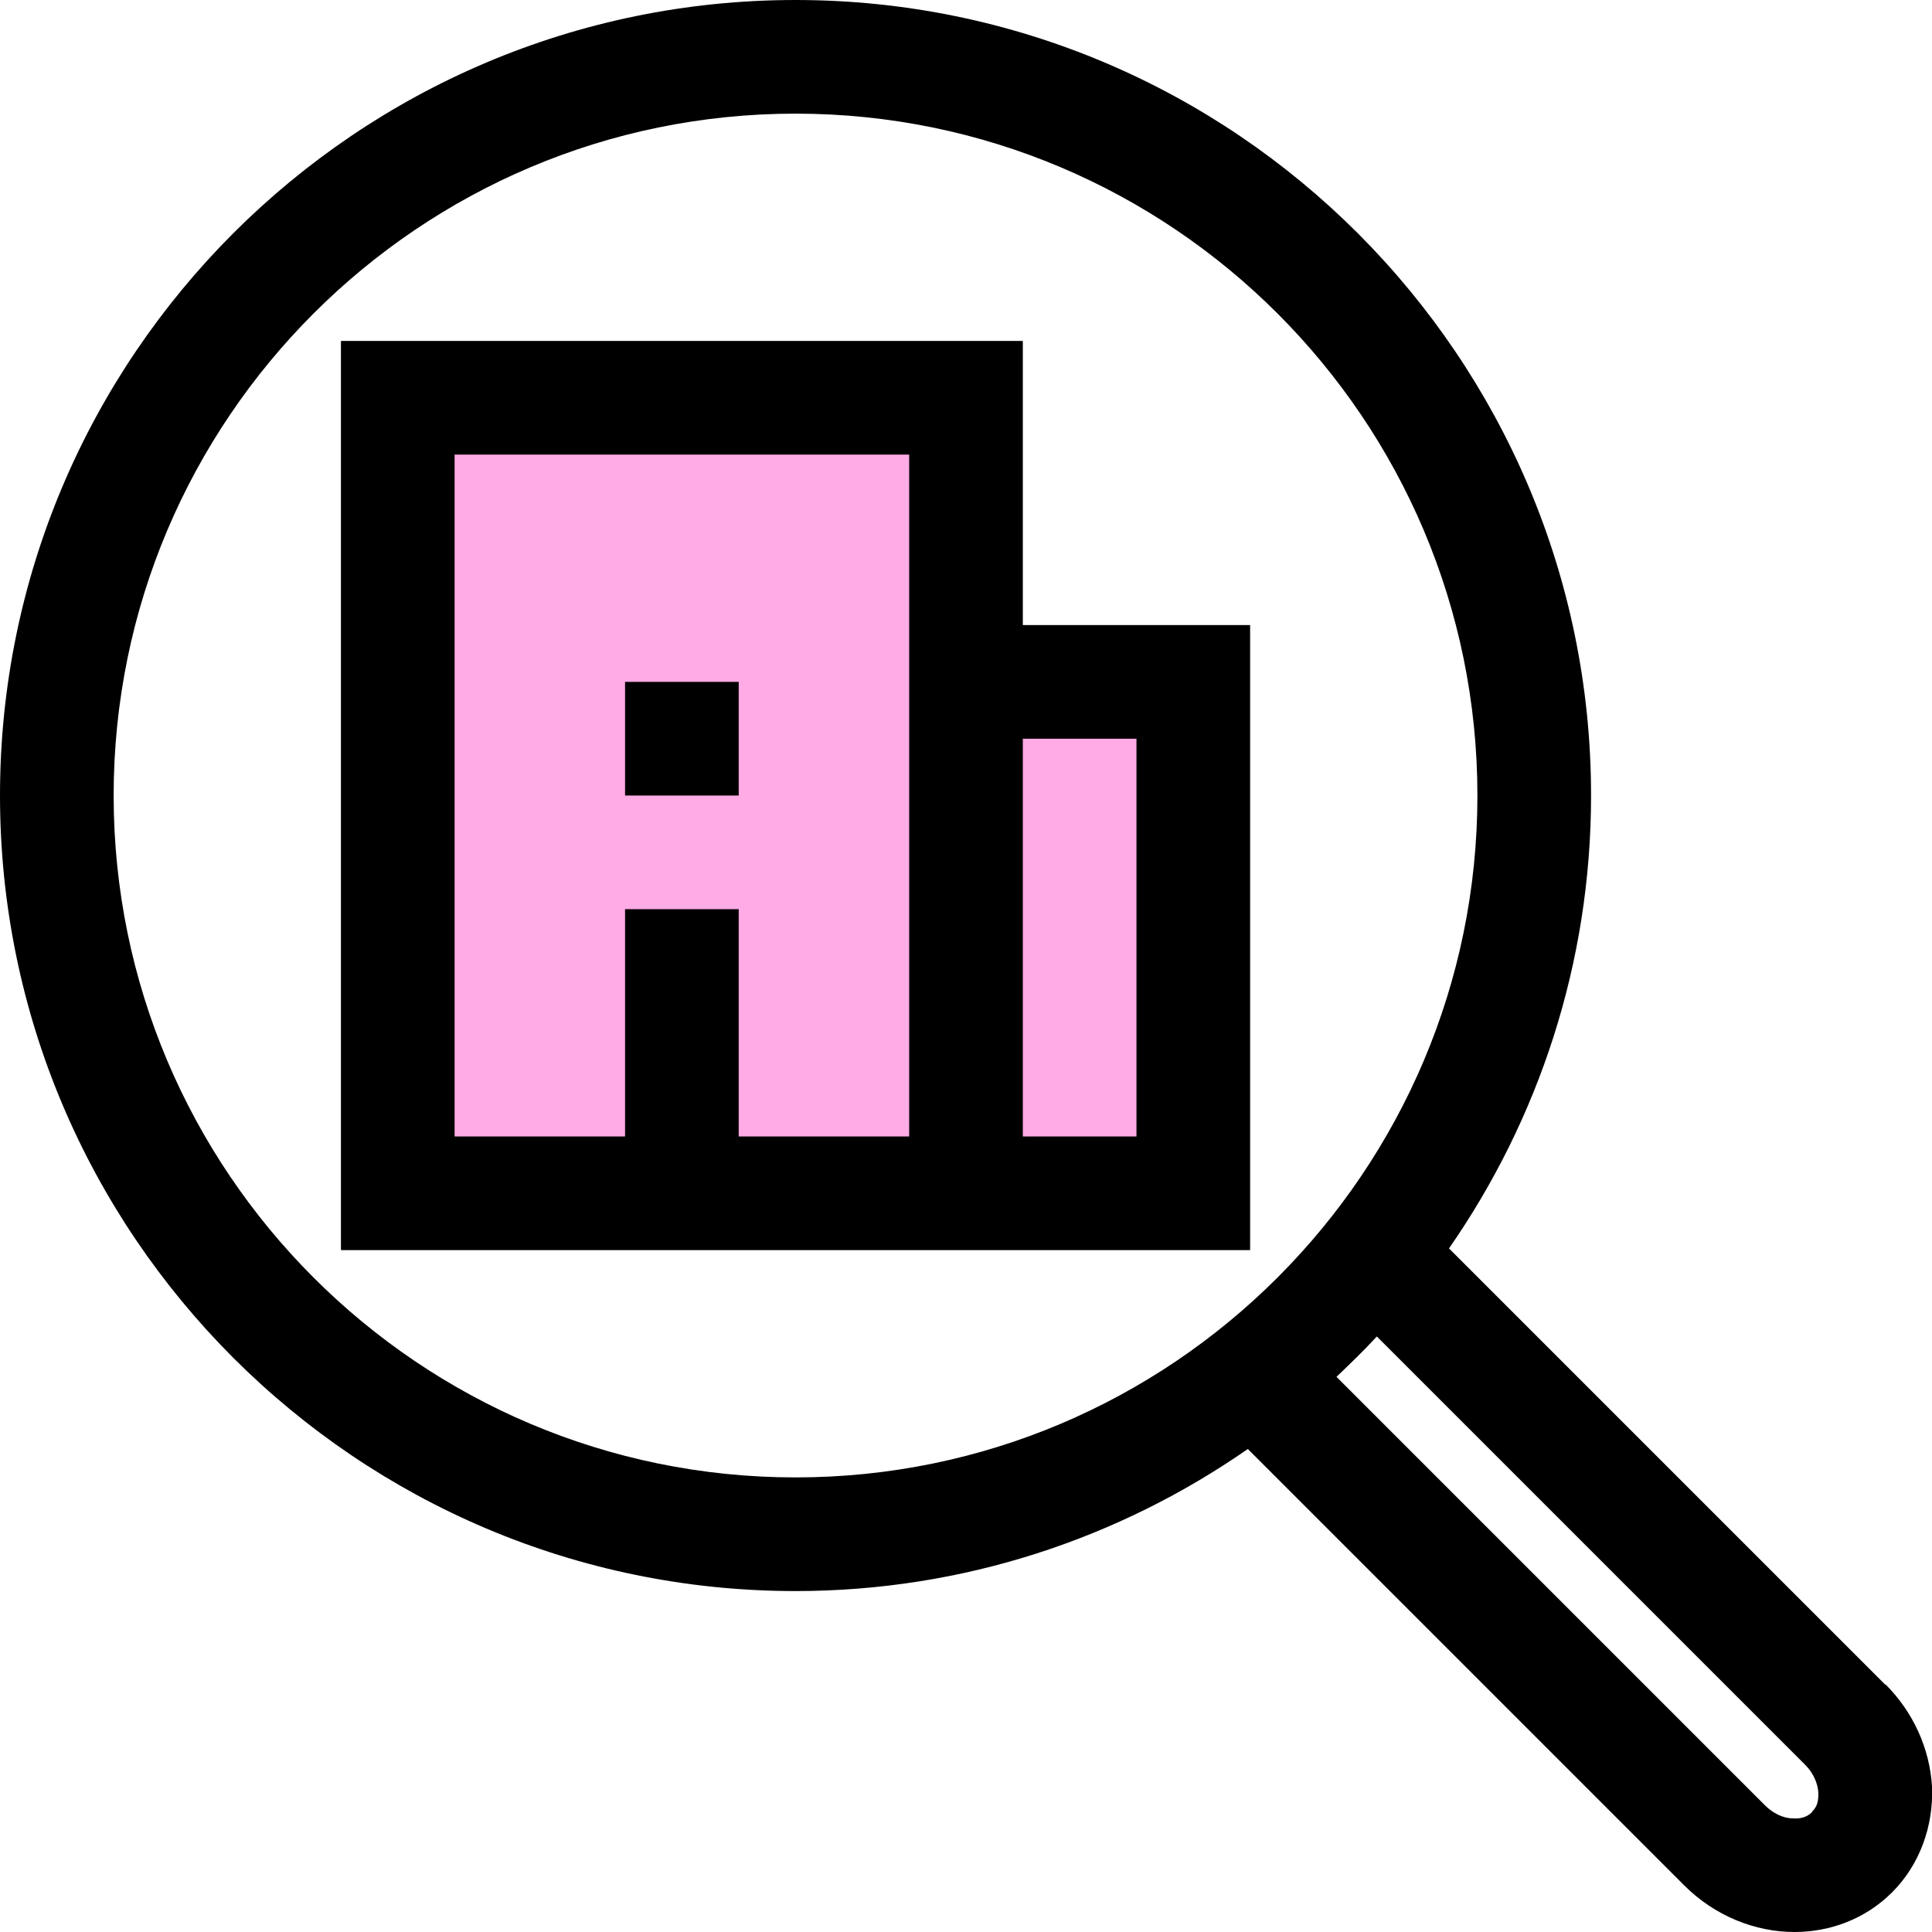
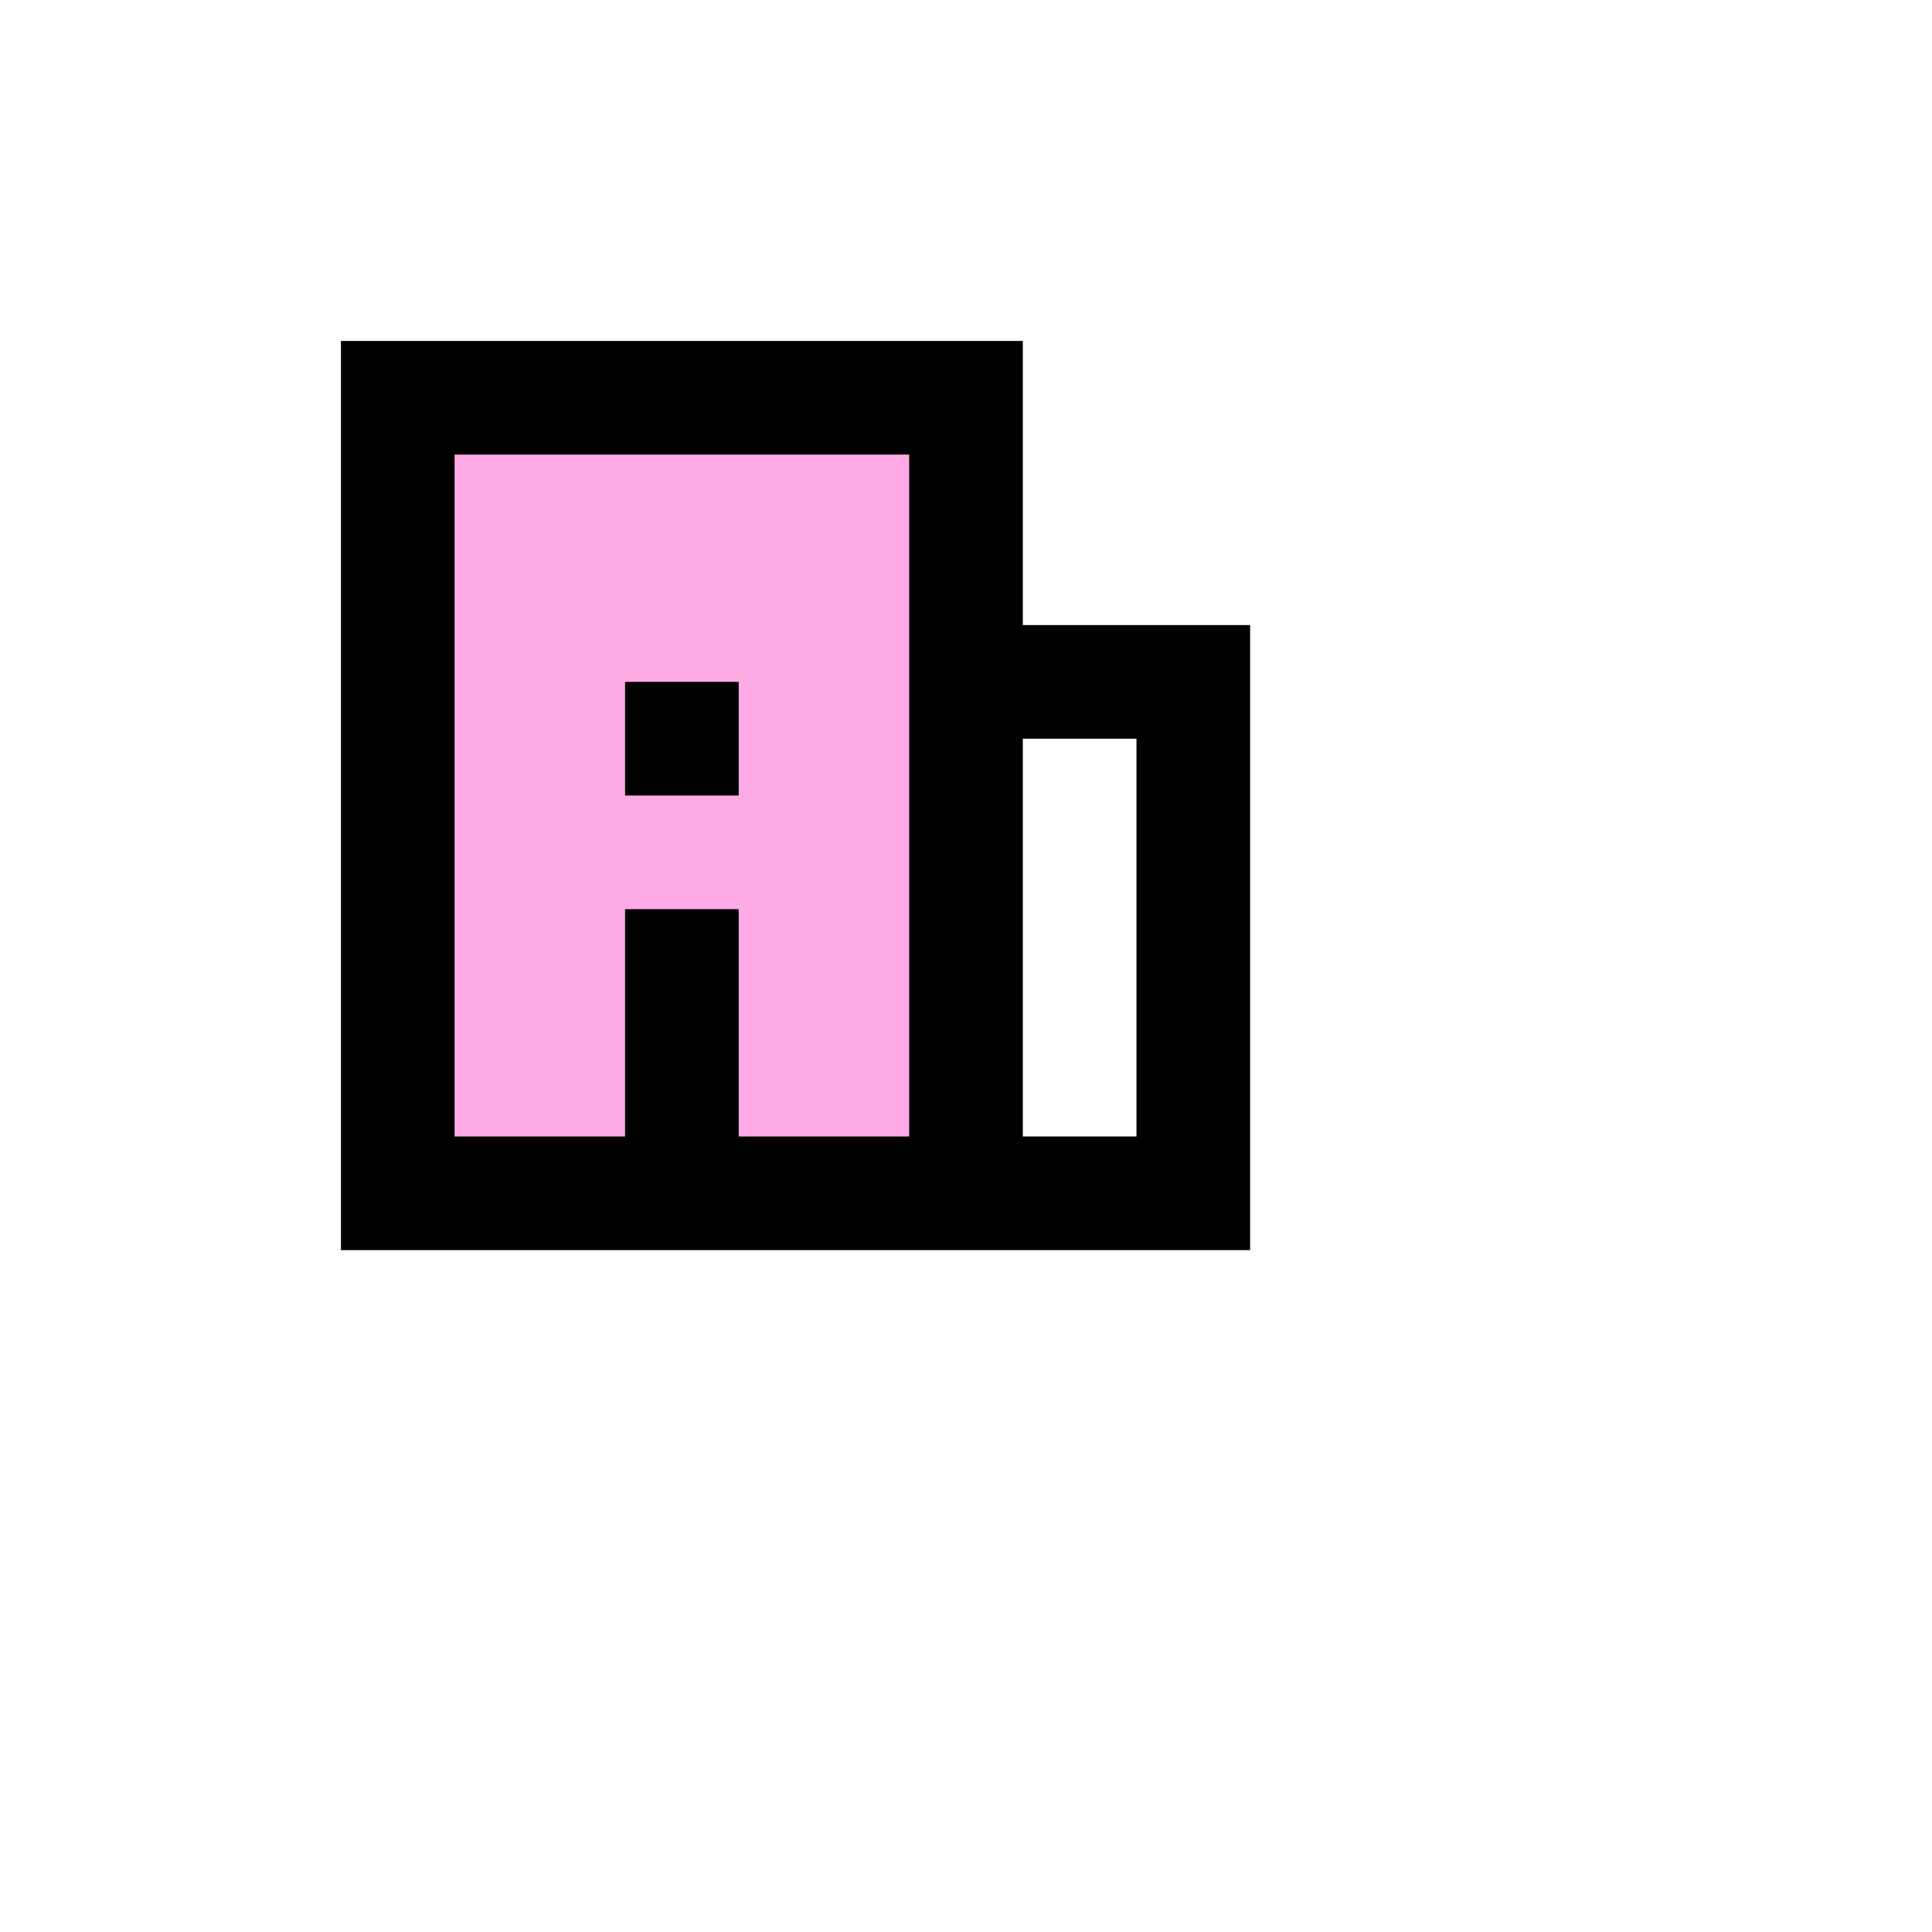
<svg xmlns="http://www.w3.org/2000/svg" width="34" height="34" viewBox="0 0 34 34" fill="none">
  <g id="b">
    <g id="c">
      <g id="Group">
        <path id="Vector" d="M17 7H7V21H17V7Z" fill="#FFABE5" />
-         <path id="Vector_2" d="M21 12H17V21H21V12Z" fill="#FFABE5" />
      </g>
      <g id="Group_2">
        <path id="Vector_3" d="M18 6H6V22H22V11H18V6ZM16 20H13V16H11V20H8V8H16V20ZM20 13V20H18V13H20Z" fill="black" />
        <path id="Vector_4" d="M13 12H11V14H13V12Z" fill="black" />
-         <path id="Vector_5" d="M33.18 29.65L25.5 21.97C27.07 19.71 28 16.96 28 14C28 6.28 21.72 0 14 0C6.28 0 0 6.28 0 14C0 21.72 6.28 28 14 28C16.96 28 19.7 27.07 21.96 25.5L29.64 33.18C30.18 33.72 30.89 34 31.58 34C32.21 34 32.83 33.77 33.3 33.3C33.78 32.82 34.03 32.14 34 31.44C33.96 30.77 33.67 30.13 33.18 29.64V29.65ZM2 14C2 7.38 7.38 2 14 2C20.62 2 26 7.38 26 14C26 20.62 20.62 26 14 26C7.38 26 2 20.62 2 14ZM31.89 31.89C31.79 31.99 31.66 32.01 31.55 32C31.38 32 31.2 31.91 31.06 31.77L23.52 24.23C23.76 24 24 23.77 24.23 23.52L31.77 31.06C31.91 31.2 31.99 31.38 32 31.55C32 31.65 32 31.78 31.89 31.88V31.89Z" fill="black" />
      </g>
    </g>
  </g>
</svg>